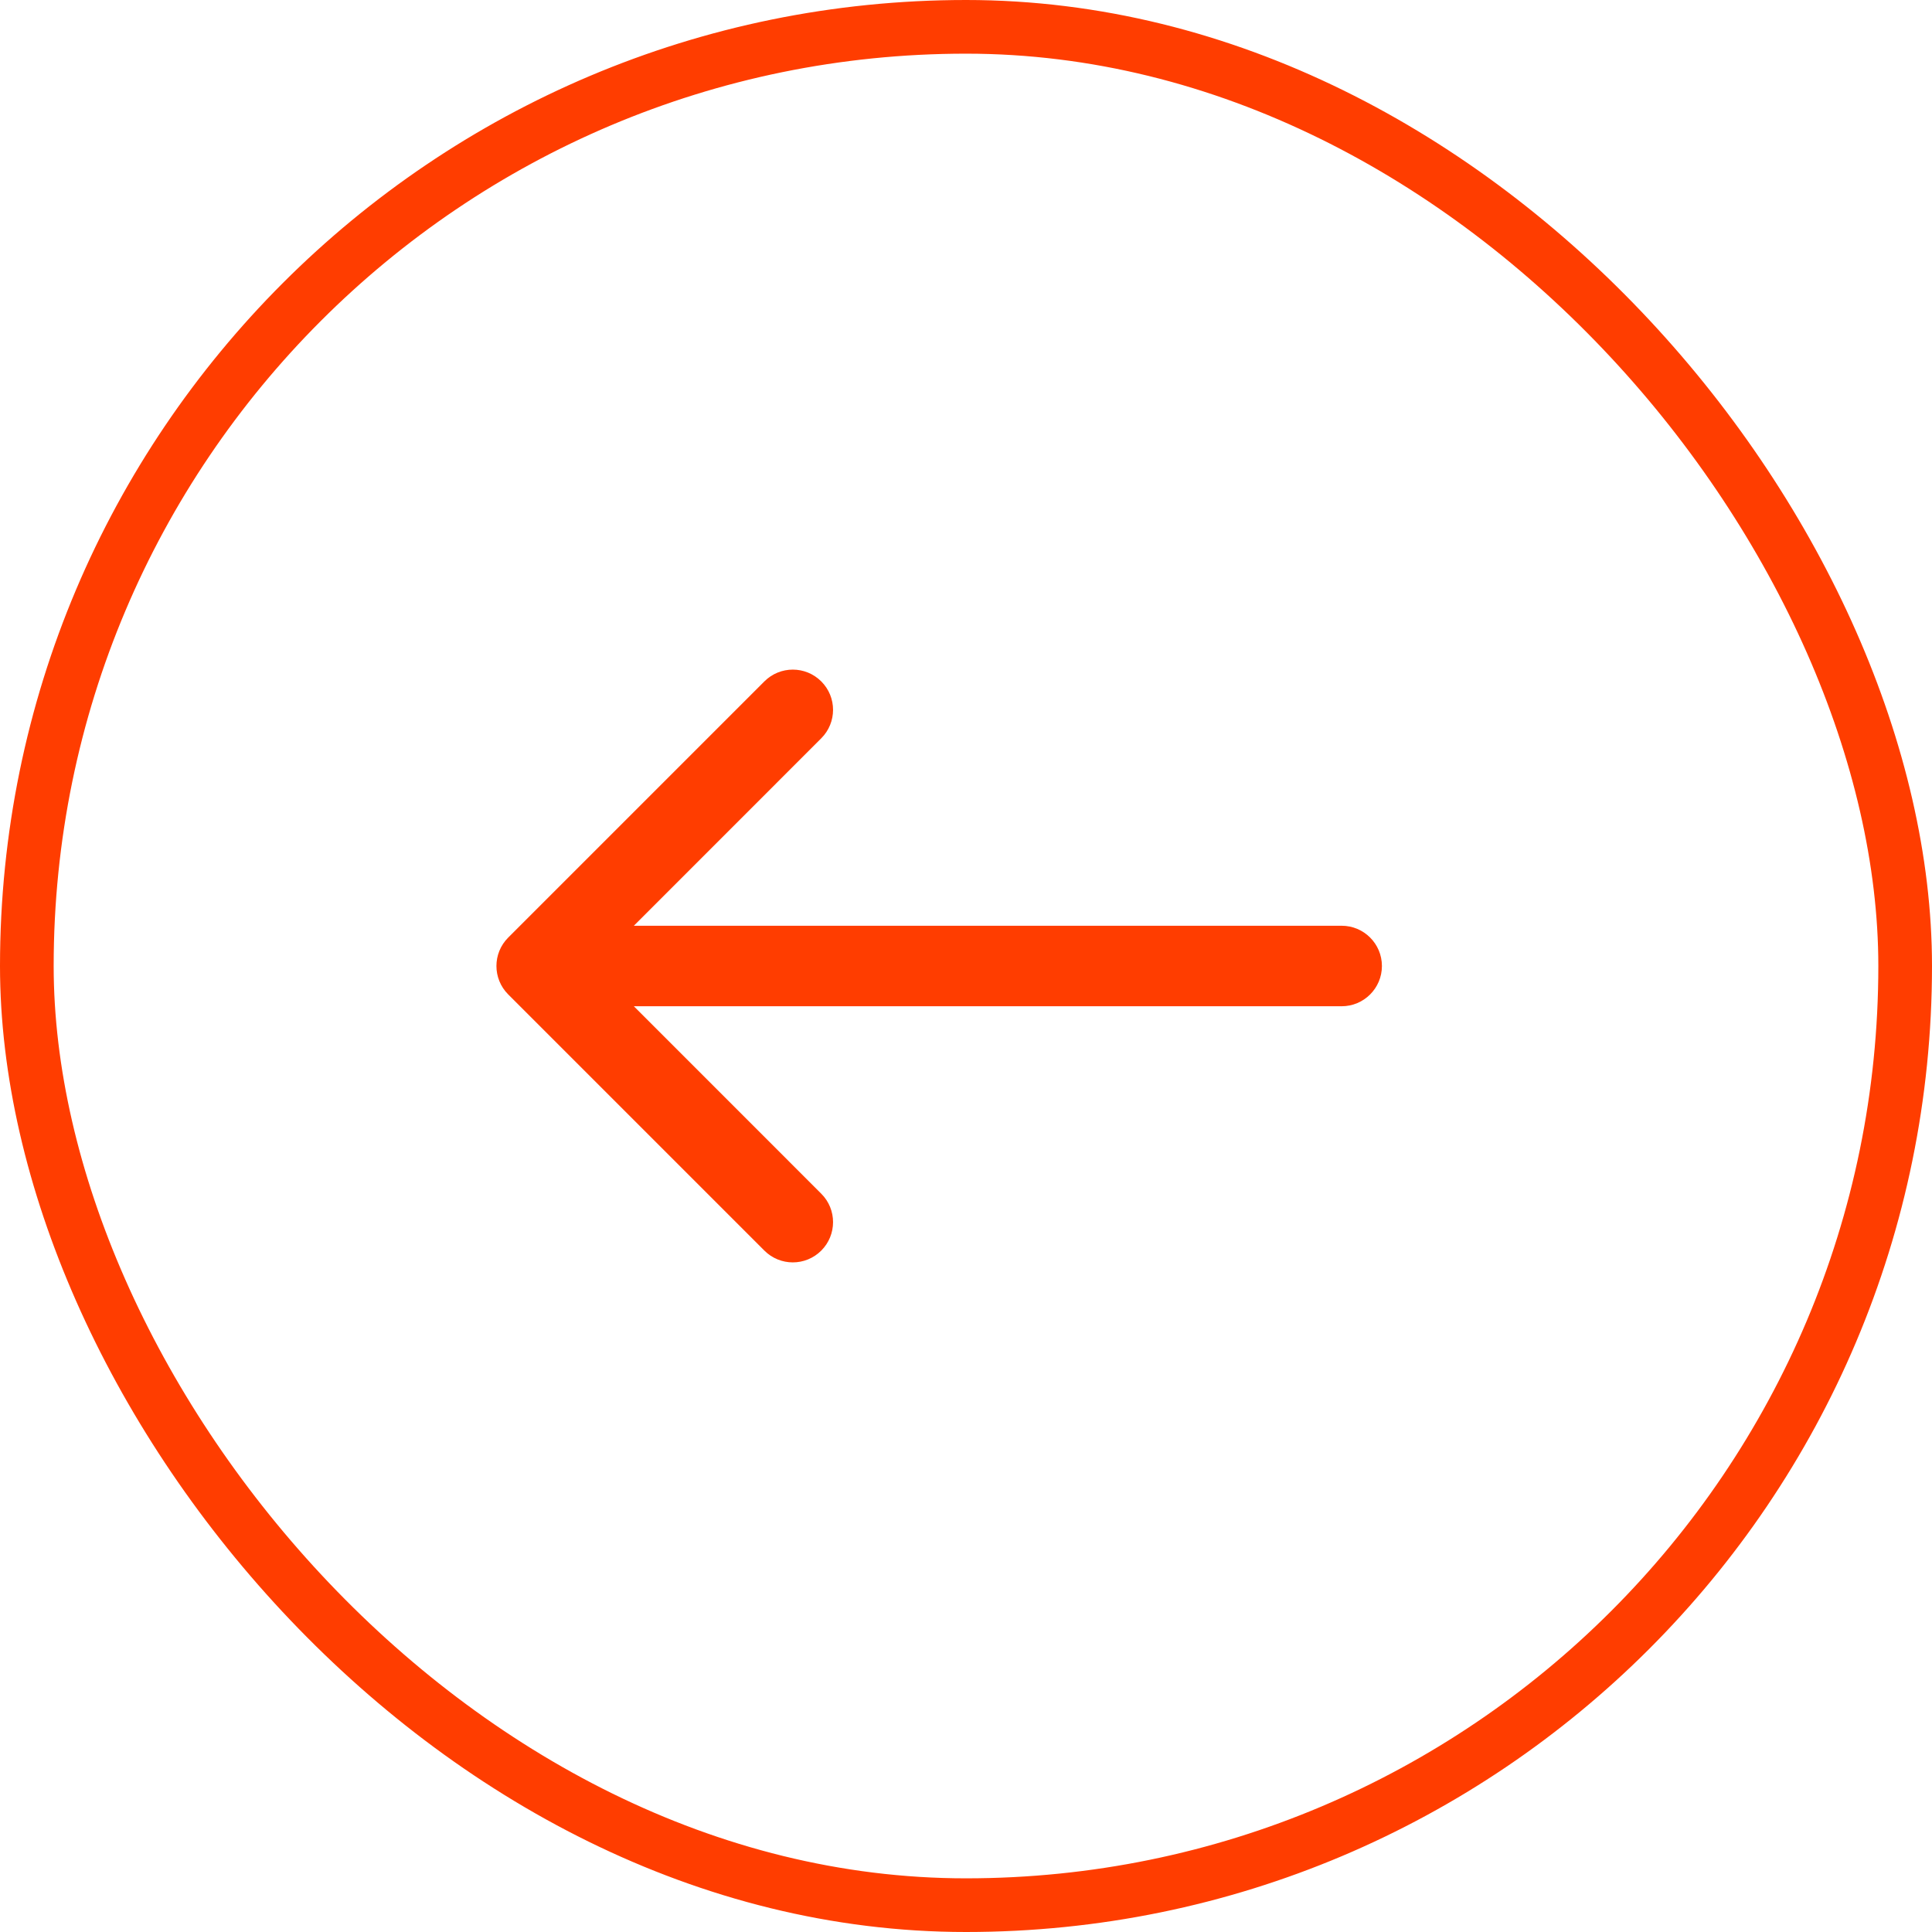
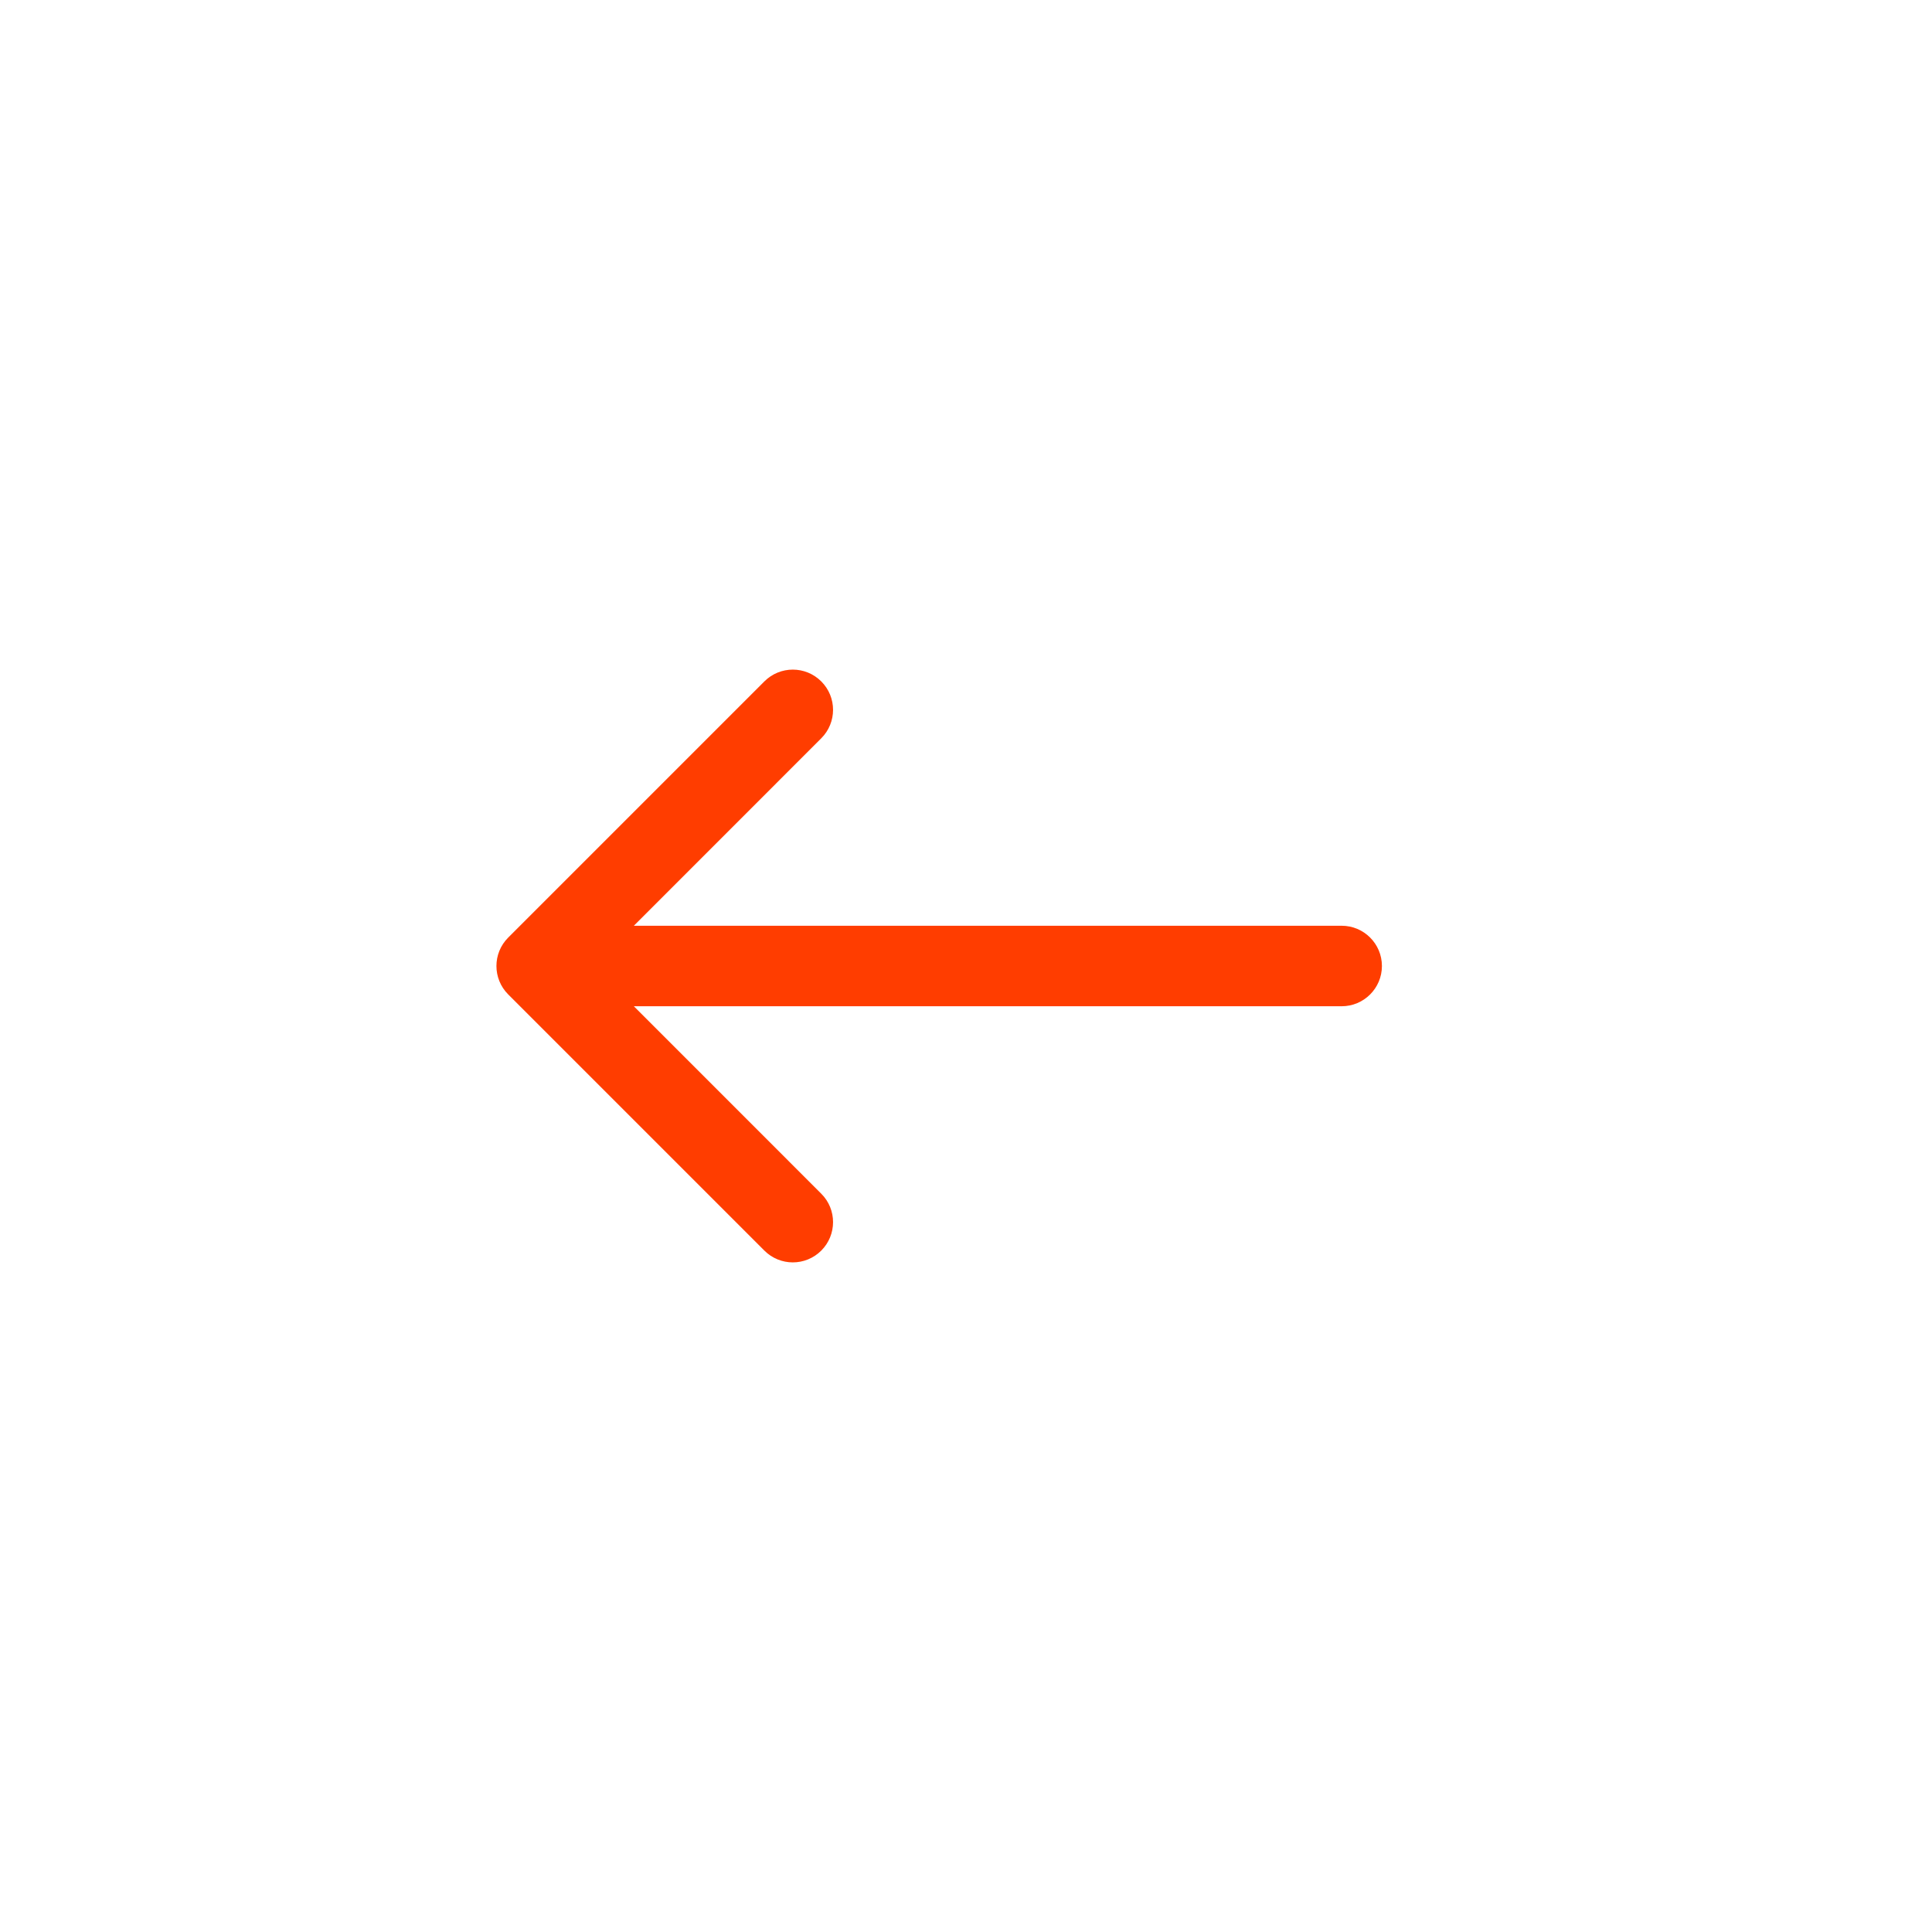
<svg xmlns="http://www.w3.org/2000/svg" width="36" height="36" viewBox="0 0 36 36" fill="none">
-   <rect x="35.5" y="35.5" width="35" height="35" rx="17.5" transform="rotate(-180 35.5 35.5)" stroke="#FF3D00" />
  <path d="M25 18.75C25.414 18.75 25.75 18.414 25.75 18C25.75 17.586 25.414 17.25 25 17.25L25 18.75ZM9.47 17.47C9.177 17.763 9.177 18.237 9.47 18.53L14.243 23.303C14.536 23.596 15.01 23.596 15.303 23.303C15.596 23.01 15.596 22.535 15.303 22.243L11.061 18L15.303 13.757C15.596 13.464 15.596 12.99 15.303 12.697C15.01 12.404 14.536 12.404 14.243 12.697L9.47 17.47ZM25 17.25L10 17.25L10 18.75L25 18.75L25 17.25Z" fill="#FF3D00" />
</svg>